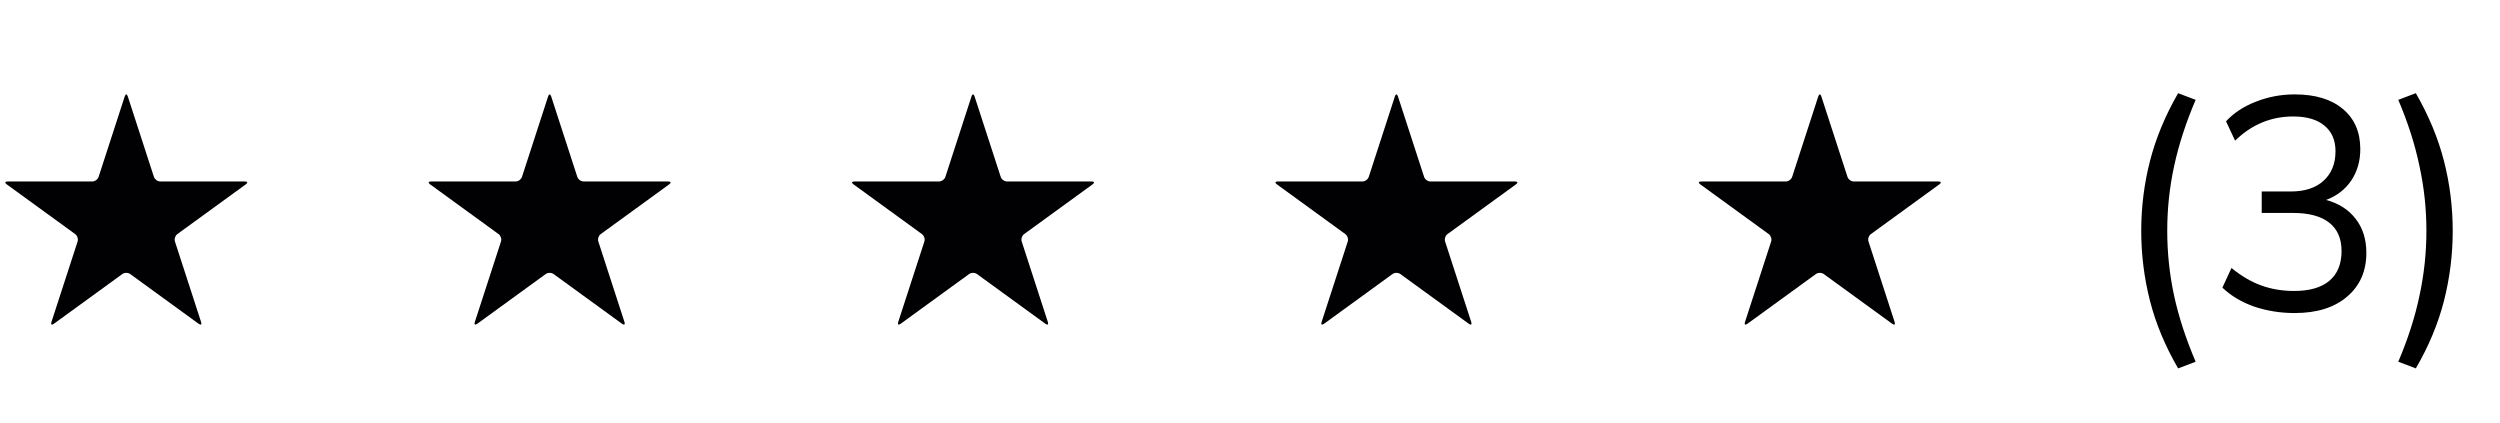
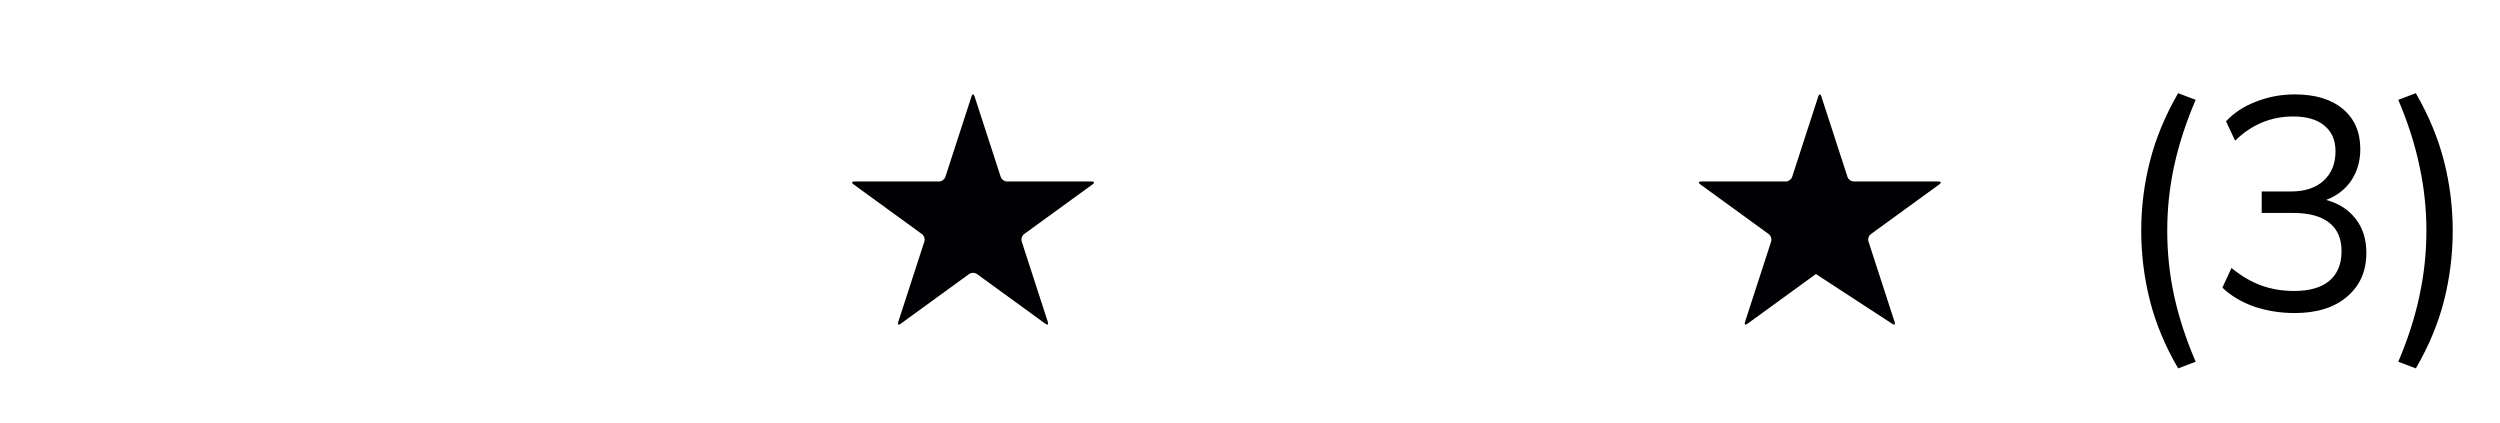
<svg xmlns="http://www.w3.org/2000/svg" width="124" height="21" viewBox="0 0 124 21" fill="none">
  <g clip-path="url(#clip0_0_699)">
-     <path d="M7.949 9.001C7.816 9.001 7.676 8.898 7.634 8.772L6.337 4.778C6.296 4.652 6.229 4.652 6.188 4.778L4.891 8.772C4.85 8.898 4.709 9.001 4.577 9.001H0.377C0.245 9.001 0.224 9.064 0.331 9.142L3.728 11.61C3.836 11.688 3.89 11.853 3.849 11.979L2.551 15.973C2.51 16.099 2.564 16.138 2.671 16.06L6.068 13.592C6.176 13.514 6.35 13.514 6.457 13.592L9.854 16.06C9.961 16.138 10.015 16.099 9.974 15.973L8.677 11.979C8.636 11.853 8.689 11.688 8.797 11.61L12.194 9.142C12.301 9.064 12.28 9.001 12.148 9.001H7.949V9.001Z" fill="#010002" />
-   </g>
+     </g>
  <g clip-path="url(#clip1_0_699)">
-     <path d="M28.949 9.001C28.816 9.001 28.675 8.898 28.634 8.772L27.337 4.778C27.296 4.652 27.229 4.652 27.188 4.778L25.891 8.772C25.85 8.898 25.709 9.001 25.576 9.001H21.377C21.245 9.001 21.224 9.064 21.331 9.142L24.728 11.61C24.836 11.688 24.89 11.853 24.849 11.979L23.551 15.973C23.51 16.099 23.564 16.138 23.671 16.06L27.068 13.592C27.176 13.514 27.349 13.514 27.457 13.592L30.854 16.06C30.961 16.138 31.015 16.099 30.974 15.973L29.677 11.979C29.636 11.853 29.689 11.688 29.797 11.61L33.194 9.142C33.301 9.064 33.281 9.001 33.148 9.001H28.949V9.001Z" fill="#010002" />
-   </g>
+     </g>
  <g clip-path="url(#clip2_0_699)">
    <path d="M49.949 9.001C49.816 9.001 49.675 8.898 49.635 8.772L48.337 4.778C48.296 4.652 48.229 4.652 48.188 4.778L46.891 8.772C46.85 8.898 46.709 9.001 46.577 9.001H42.377C42.245 9.001 42.224 9.064 42.331 9.142L45.728 11.61C45.836 11.688 45.89 11.853 45.849 11.979L44.551 15.973C44.51 16.099 44.564 16.138 44.671 16.06L48.068 13.592C48.176 13.514 48.349 13.514 48.457 13.592L51.854 16.06C51.961 16.138 52.015 16.099 51.974 15.973L50.677 11.979C50.636 11.853 50.689 11.688 50.797 11.61L54.194 9.142C54.301 9.064 54.281 9.001 54.148 9.001H49.949V9.001Z" fill="#010002" />
  </g>
  <g clip-path="url(#clip3_0_699)">
    <path d="M70.949 9.001C70.816 9.001 70.675 8.898 70.635 8.772L69.337 4.778C69.296 4.652 69.229 4.652 69.188 4.778L67.891 8.772C67.85 8.898 67.709 9.001 67.576 9.001H63.377C63.245 9.001 63.224 9.064 63.331 9.142L66.728 11.61C66.836 11.688 66.89 11.853 66.849 11.979L65.551 15.973C65.51 16.099 65.564 16.138 65.671 16.06L69.068 13.592C69.176 13.514 69.35 13.514 69.457 13.592L72.854 16.06C72.961 16.138 73.015 16.099 72.974 15.973L71.677 11.979C71.635 11.853 71.689 11.688 71.797 11.61L75.194 9.142C75.301 9.064 75.281 9.001 75.148 9.001H70.949V9.001Z" fill="#010002" />
  </g>
  <g clip-path="url(#clip4_0_699)">
-     <path d="M91.949 9.001C91.816 9.001 91.675 8.898 91.635 8.772L90.337 4.778C90.296 4.652 90.229 4.652 90.188 4.778L88.891 8.772C88.85 8.898 88.709 9.001 88.576 9.001H84.377C84.245 9.001 84.224 9.064 84.331 9.142L87.728 11.61C87.836 11.688 87.89 11.853 87.849 11.979L86.551 15.973C86.51 16.099 86.564 16.138 86.671 16.06L90.068 13.592C90.176 13.514 90.35 13.514 90.457 13.592L93.854 16.06C93.961 16.138 94.015 16.099 93.974 15.973L92.677 11.979C92.635 11.853 92.689 11.688 92.797 11.61L96.194 9.142C96.301 9.064 96.281 9.001 96.148 9.001H91.949V9.001Z" fill="#010002" />
+     <path d="M91.949 9.001C91.816 9.001 91.675 8.898 91.635 8.772L90.337 4.778C90.296 4.652 90.229 4.652 90.188 4.778L88.891 8.772C88.85 8.898 88.709 9.001 88.576 9.001H84.377C84.245 9.001 84.224 9.064 84.331 9.142L87.728 11.61C87.836 11.688 87.89 11.853 87.849 11.979L86.551 15.973C86.51 16.099 86.564 16.138 86.671 16.06L90.068 13.592L93.854 16.06C93.961 16.138 94.015 16.099 93.974 15.973L92.677 11.979C92.635 11.853 92.689 11.688 92.797 11.61L96.194 9.142C96.301 9.064 96.281 9.001 96.148 9.001H91.949V9.001Z" fill="#010002" />
  </g>
  <path d="M108.035 18.272C107.395 17.172 106.93 16.057 106.64 14.927C106.35 13.787 106.205 12.627 106.205 11.447C106.205 10.267 106.35 9.112 106.64 7.982C106.93 6.852 107.395 5.732 108.035 4.622L108.905 4.952C108.425 6.072 108.07 7.162 107.84 8.222C107.61 9.272 107.495 10.347 107.495 11.447C107.495 12.547 107.61 13.627 107.84 14.687C108.07 15.737 108.425 16.822 108.905 17.942L108.035 18.272ZM113.816 15.527C113.116 15.527 112.451 15.422 111.821 15.212C111.191 14.992 110.661 14.677 110.231 14.267L110.681 13.292C111.171 13.692 111.666 13.982 112.166 14.162C112.666 14.342 113.206 14.432 113.786 14.432C114.546 14.432 115.126 14.267 115.526 13.937C115.936 13.597 116.141 13.102 116.141 12.452C116.141 11.832 115.936 11.362 115.526 11.042C115.116 10.722 114.521 10.562 113.741 10.562H112.181V9.497H113.636C114.316 9.497 114.851 9.322 115.241 8.972C115.641 8.612 115.841 8.122 115.841 7.502C115.841 6.952 115.656 6.527 115.286 6.227C114.926 5.927 114.411 5.777 113.741 5.777C112.641 5.777 111.681 6.177 110.861 6.977L110.411 6.017C110.801 5.597 111.296 5.272 111.896 5.042C112.506 4.802 113.146 4.682 113.816 4.682C114.836 4.682 115.631 4.922 116.201 5.402C116.781 5.882 117.071 6.547 117.071 7.397C117.071 7.987 116.921 8.507 116.621 8.957C116.321 9.397 115.906 9.717 115.376 9.917C116.006 10.087 116.496 10.402 116.846 10.862C117.196 11.312 117.371 11.872 117.371 12.542C117.371 13.452 117.051 14.177 116.411 14.717C115.781 15.257 114.916 15.527 113.816 15.527ZM119.825 18.272L118.955 17.942C119.435 16.812 119.785 15.722 120.005 14.672C120.235 13.612 120.35 12.537 120.35 11.447C120.35 10.357 120.235 9.287 120.005 8.237C119.785 7.177 119.435 6.082 118.955 4.952L119.825 4.622C120.465 5.732 120.93 6.852 121.22 7.982C121.51 9.112 121.655 10.267 121.655 11.447C121.655 12.627 121.51 13.787 121.22 14.927C120.93 16.057 120.465 17.172 119.825 18.272Z" fill="black" />
  <defs>
    <clipPath id="clip0_0_699">
-       <rect width="12" height="12" fill="white" transform="translate(0.262 4.392)" />
-     </clipPath>
+       </clipPath>
    <clipPath id="clip1_0_699">
-       <rect width="12" height="12" fill="white" transform="translate(21.262 4.392)" />
-     </clipPath>
+       </clipPath>
    <clipPath id="clip2_0_699">
      <rect width="12" height="12" fill="white" transform="translate(42.263 4.392)" />
    </clipPath>
    <clipPath id="clip3_0_699">
-       <rect width="12" height="12" fill="white" transform="translate(63.263 4.392)" />
-     </clipPath>
+       </clipPath>
    <clipPath id="clip4_0_699">
      <rect width="12" height="12" fill="white" transform="translate(84.263 4.392)" />
    </clipPath>
  </defs>
</svg>